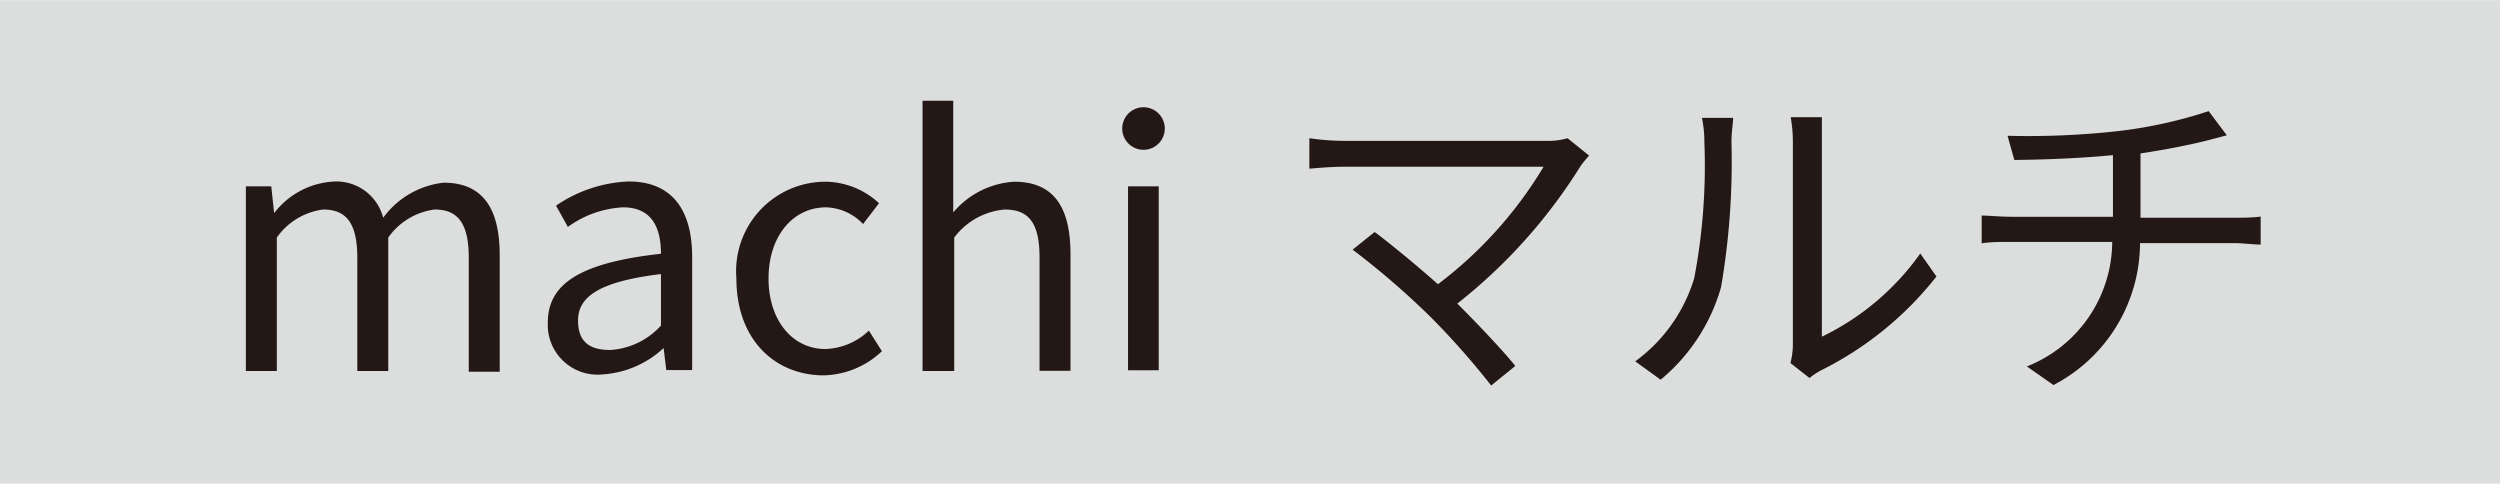
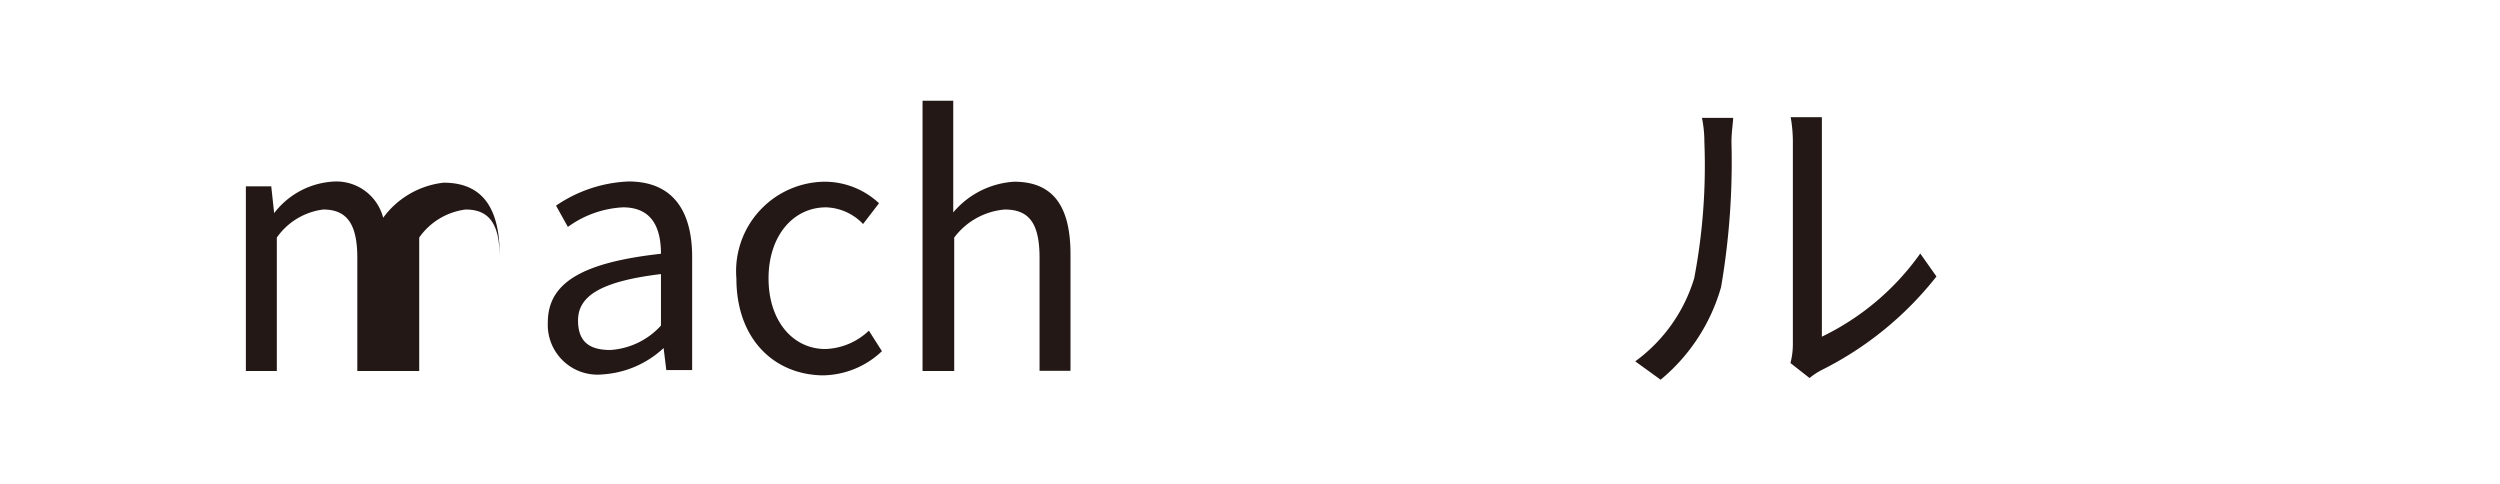
<svg xmlns="http://www.w3.org/2000/svg" width="36.48mm" height="7.06mm" viewBox="0 0 103.41 20">
  <defs>
    <style>
      .a {
        fill: #dcdddd;
      }

      .b {
        fill: #231815;
      }
    </style>
  </defs>
  <g>
-     <rect class="a" width="103.41" height="20" />
    <g>
-       <path class="b" d="M10.17,7.7h1.05l.12,1.11h0a3.32,3.32,0,0,1,2.37-1.3A2,2,0,0,1,15.85,9a3.59,3.59,0,0,1,2.5-1.45c1.57,0,2.32,1,2.32,3v4.82H19.39V10.66c0-1.43-.45-2-1.41-2a2.77,2.77,0,0,0-1.92,1.16v5.52H14.78V10.66c0-1.43-.45-2-1.41-2a2.77,2.77,0,0,0-1.92,1.16v5.52H10.17Z" />
+       <path class="b" d="M10.17,7.7h1.05l.12,1.11h0a3.32,3.32,0,0,1,2.37-1.3A2,2,0,0,1,15.85,9a3.59,3.59,0,0,1,2.5-1.45c1.57,0,2.32,1,2.32,3v4.82V10.66c0-1.43-.45-2-1.41-2a2.77,2.77,0,0,0-1.92,1.16v5.52H14.78V10.66c0-1.43-.45-2-1.41-2a2.77,2.77,0,0,0-1.92,1.16v5.52H10.17Z" />
      <path class="b" d="M22.66,13.33c0-1.65,1.44-2.48,4.68-2.84,0-1-.32-1.92-1.57-1.92a4.23,4.23,0,0,0-2.28.81L23,8.5a5.71,5.71,0,0,1,3-1c1.85,0,2.63,1.24,2.63,3.12v4.68H27.56l-.11-.91h0a4.08,4.08,0,0,1-2.52,1.09A2.06,2.06,0,0,1,22.66,13.33Zm4.68.13V11.33c-2.56.31-3.43.94-3.43,1.92s.59,1.22,1.34,1.22A3.09,3.09,0,0,0,27.34,13.46Z" />
      <path class="b" d="M30.46,11.51a3.7,3.7,0,0,1,3.67-4,3.3,3.3,0,0,1,2.23.89l-.66.86a2.2,2.2,0,0,0-1.53-.69c-1.37,0-2.38,1.19-2.38,2.94s1,2.92,2.35,2.92a2.73,2.73,0,0,0,1.8-.76l.54.85a3.61,3.61,0,0,1-2.45,1C32,15.49,30.46,14,30.46,11.51Z" />
      <path class="b" d="M38.16,4.16h1.27V7.21l0,1.57a3.58,3.58,0,0,1,2.52-1.27c1.6,0,2.33,1,2.33,3v4.82H43V10.66c0-1.43-.43-2-1.44-2a2.92,2.92,0,0,0-2.09,1.16v5.52H38.16Z" />
-       <path class="b" d="M46.42,5.31a.88.88,0,0,1,1.76,0,.88.88,0,0,1-1.76,0Zm.24,2.39h1.27v7.61H46.66Z" />
-       <path class="b" d="M65.73,6.43a5.14,5.14,0,0,0-.35.43,22.05,22.05,0,0,1-5.1,5.69c.84.84,1.84,1.89,2.4,2.58l-1,.81a32,32,0,0,0-2.53-2.86,33.58,33.58,0,0,0-3.2-2.76l.91-.73c.52.38,1.66,1.31,2.62,2.16a17.15,17.15,0,0,0,4.37-4.86H55.59c-.55,0-1.15.06-1.43.08V5.71a10.15,10.15,0,0,0,1.43.11h8.35a2.91,2.91,0,0,0,.9-.11Z" />
      <path class="b" d="M67.64,14.94a6.61,6.61,0,0,0,2.44-3.44,24.87,24.87,0,0,0,.42-5.63,5,5,0,0,0-.1-1h1.29c0,.17-.07.59-.07,1a30.54,30.54,0,0,1-.43,6,7.7,7.7,0,0,1-2.5,3.83Zm6.42.07a3.08,3.08,0,0,0,.1-.78V5.84a5.9,5.9,0,0,0-.09-1h1.29c0,.11,0,.51,0,1v8.08a10.66,10.66,0,0,0,4.07-3.44l.67.95a14,14,0,0,1-4.77,3.88,2.85,2.85,0,0,0-.48.32Z" />
-       <path class="b" d="M92.4,9c.31,0,.81,0,1.11-.05v1.16c-.31,0-.73-.06-1.08-.06H88.52a6.64,6.64,0,0,1-3.58,5.87l-1.1-.77A5.57,5.57,0,0,0,87.37,10H83.21c-.45,0-.92,0-1.24.06V8.91c.3,0,.79.05,1.21.05H87.4V6.41c-1.41.14-3,.19-4.08.2l-.28-1a33.52,33.52,0,0,0,4.71-.21,18.91,18.91,0,0,0,3.61-.81l.75,1-.8.21c-.69.18-1.77.39-2.77.54V9Z" />
    </g>
  </g>
</svg>